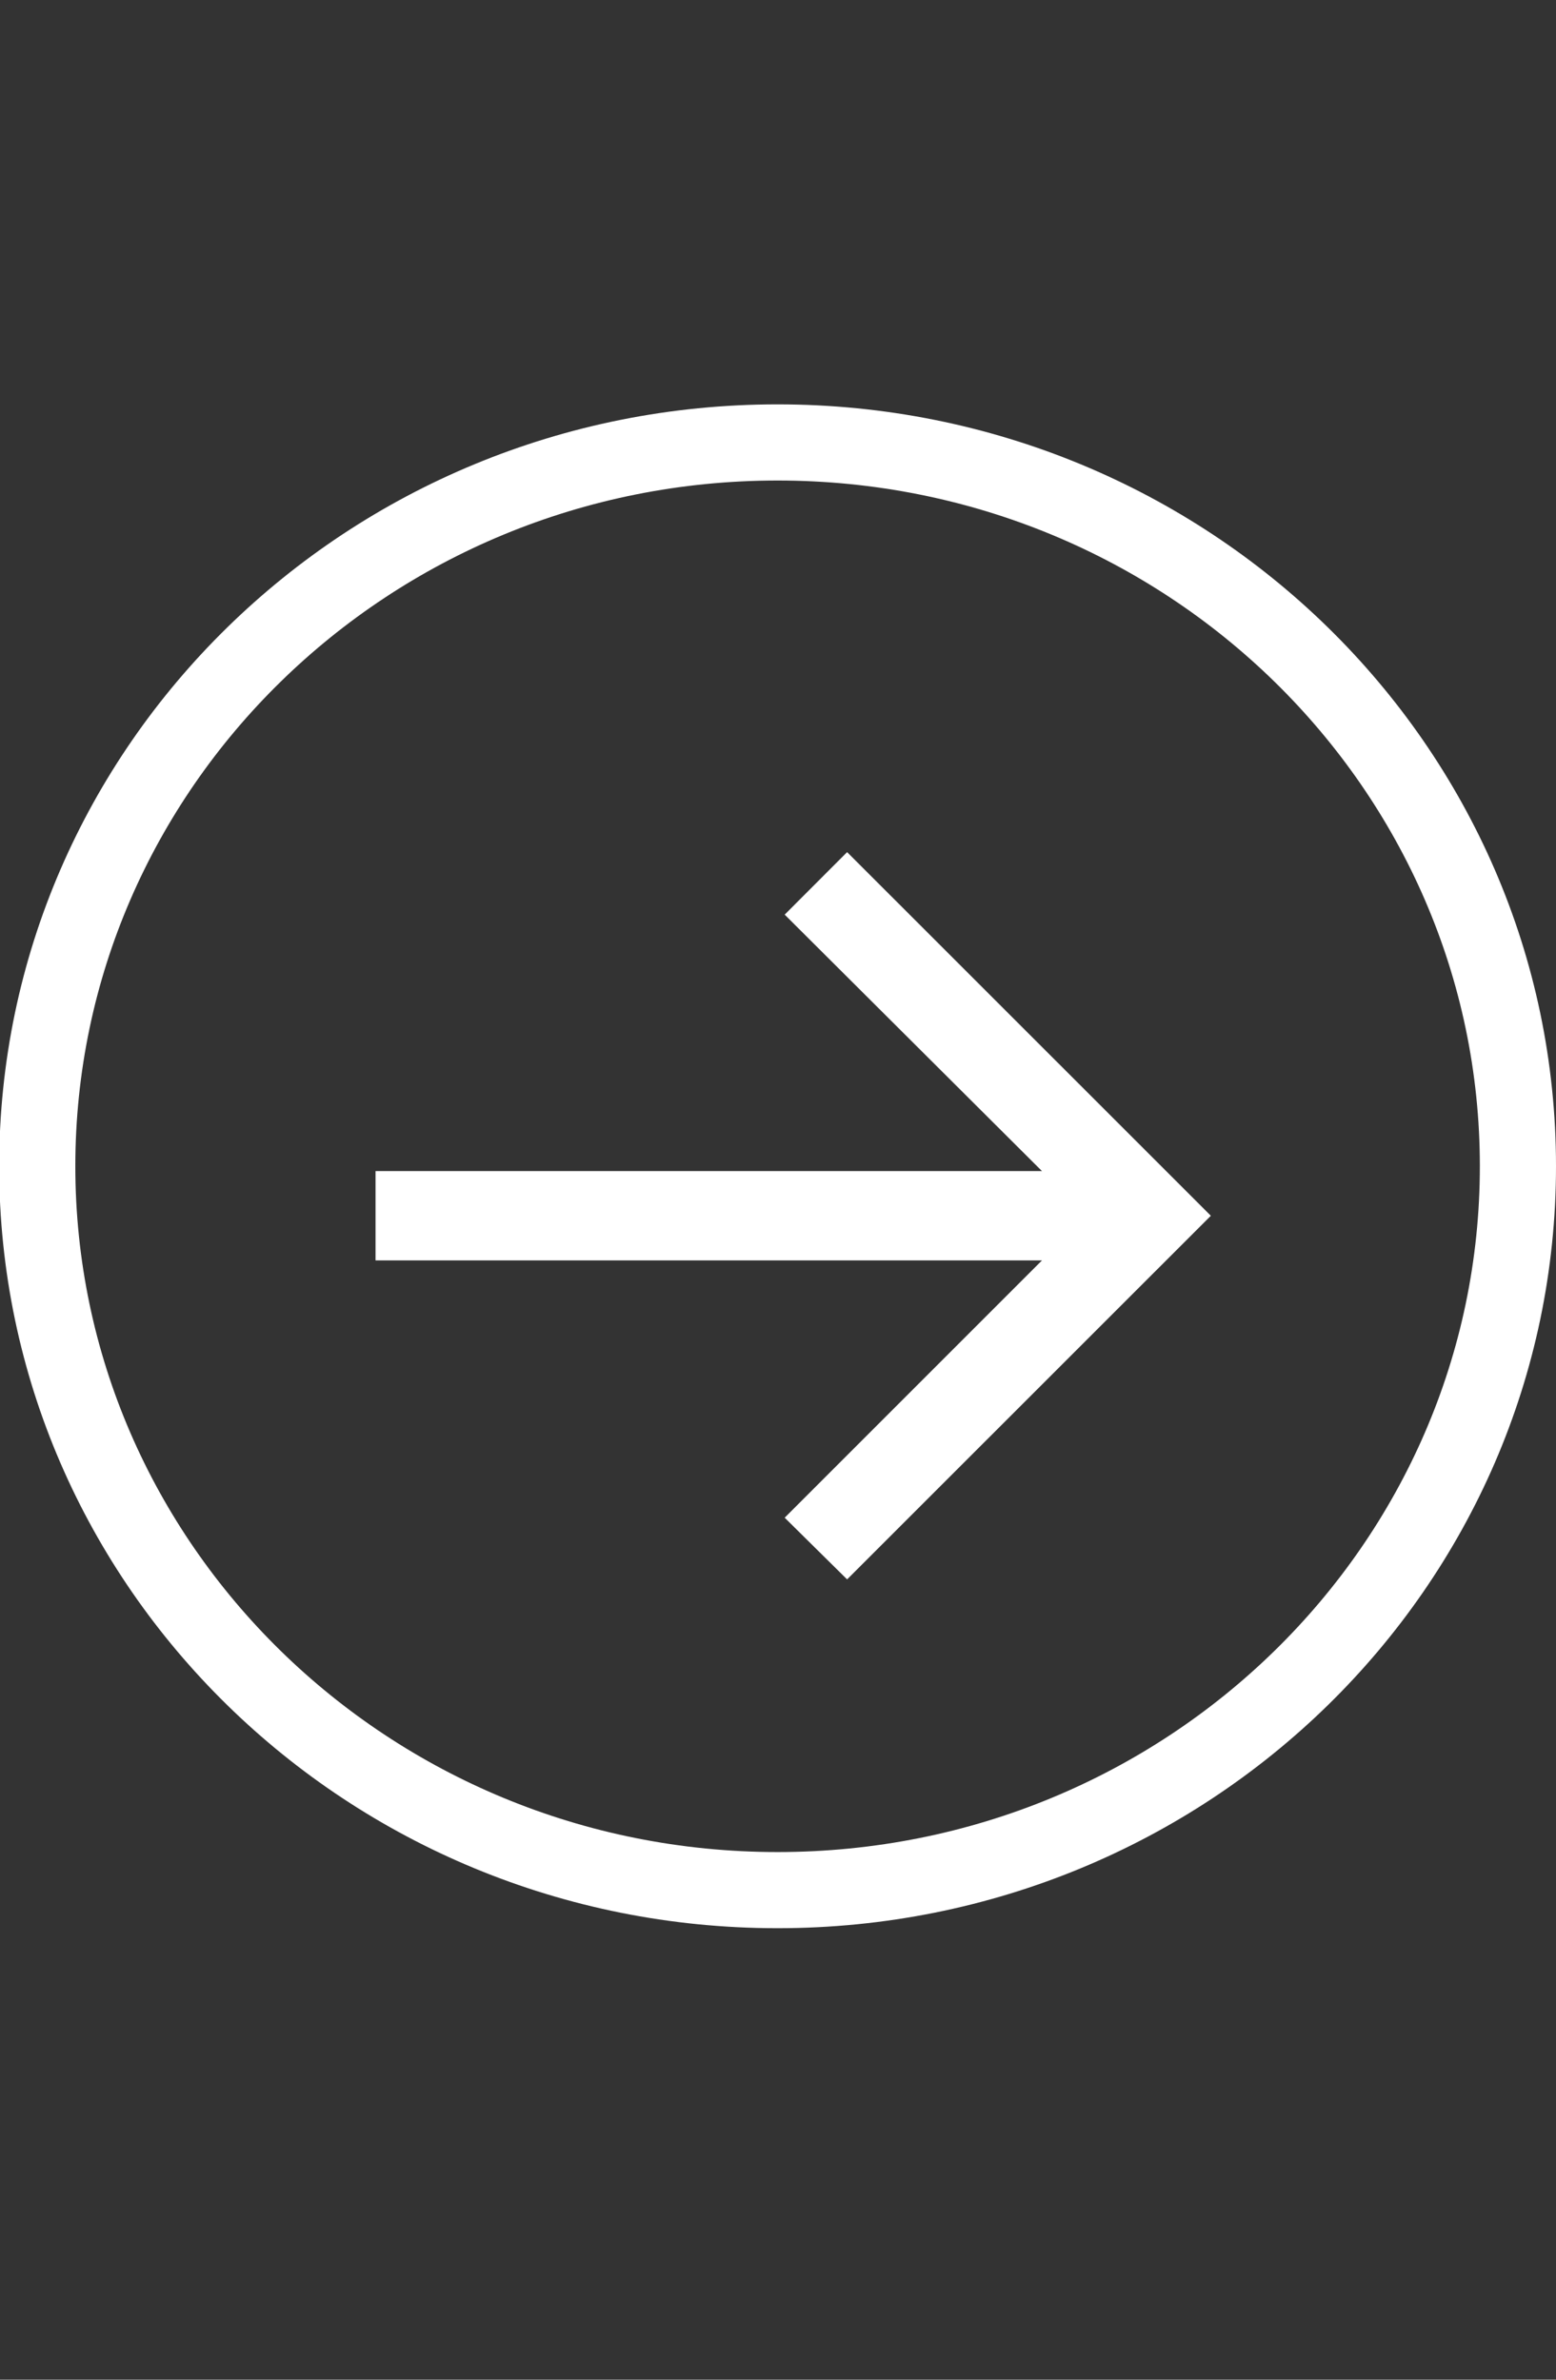
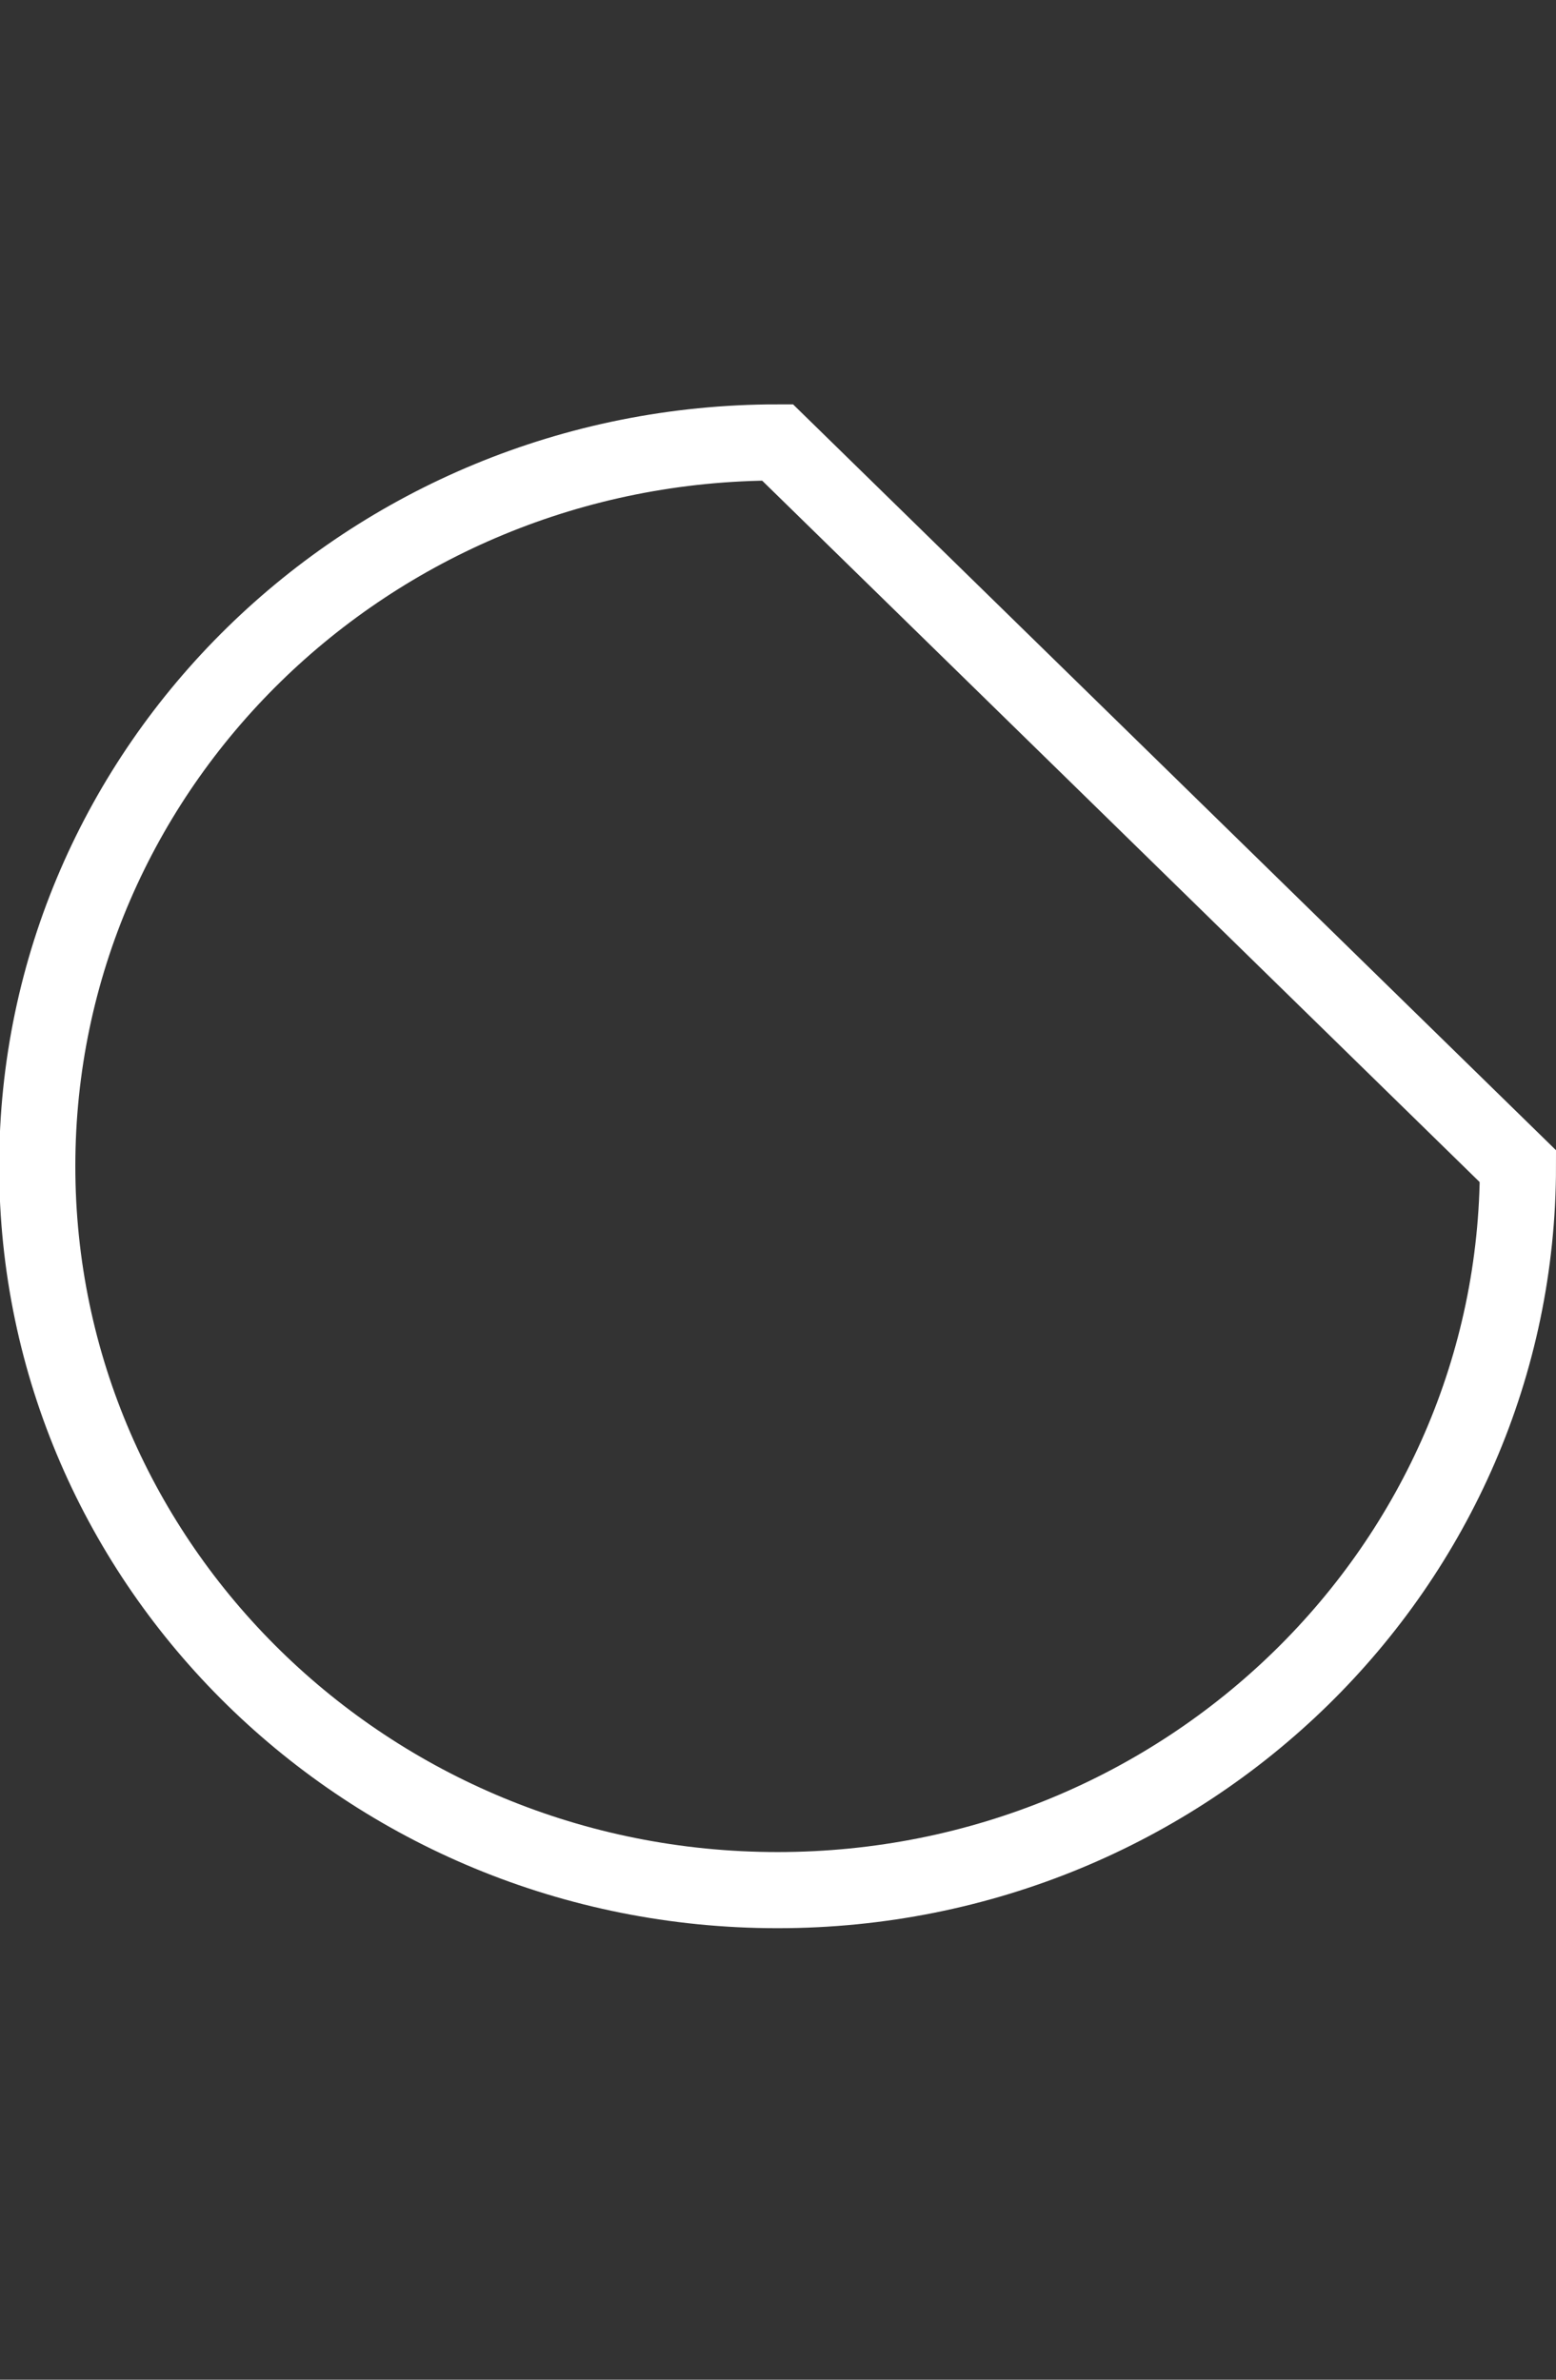
<svg xmlns="http://www.w3.org/2000/svg" width="17" height="26" viewBox="0 0 17 26" fill="none">
  <rect x="0" y="0" width="17" height="26" fill="#333333" stroke="none" />
-   <path d="M9.255 17.256L8.573 16.582L11.384 13.771H4.103V12.795H11.384L8.573 9.993L9.255 9.31L13.229 13.283L9.255 17.256Z" fill="white" />
-   <path d="M16.584 12.742C16.584 17.102 12.971 20.651 8.495 20.651C4.02 20.651 0.407 17.102 0.407 12.742C0.407 8.383 4.02 4.834 8.495 4.834C12.971 4.834 16.584 8.383 16.584 12.742Z" stroke="white" stroke-width="0.832" />
+   <path d="M16.584 12.742C16.584 17.102 12.971 20.651 8.495 20.651C4.02 20.651 0.407 17.102 0.407 12.742C0.407 8.383 4.02 4.834 8.495 4.834Z" stroke="white" stroke-width="0.832" />
</svg>